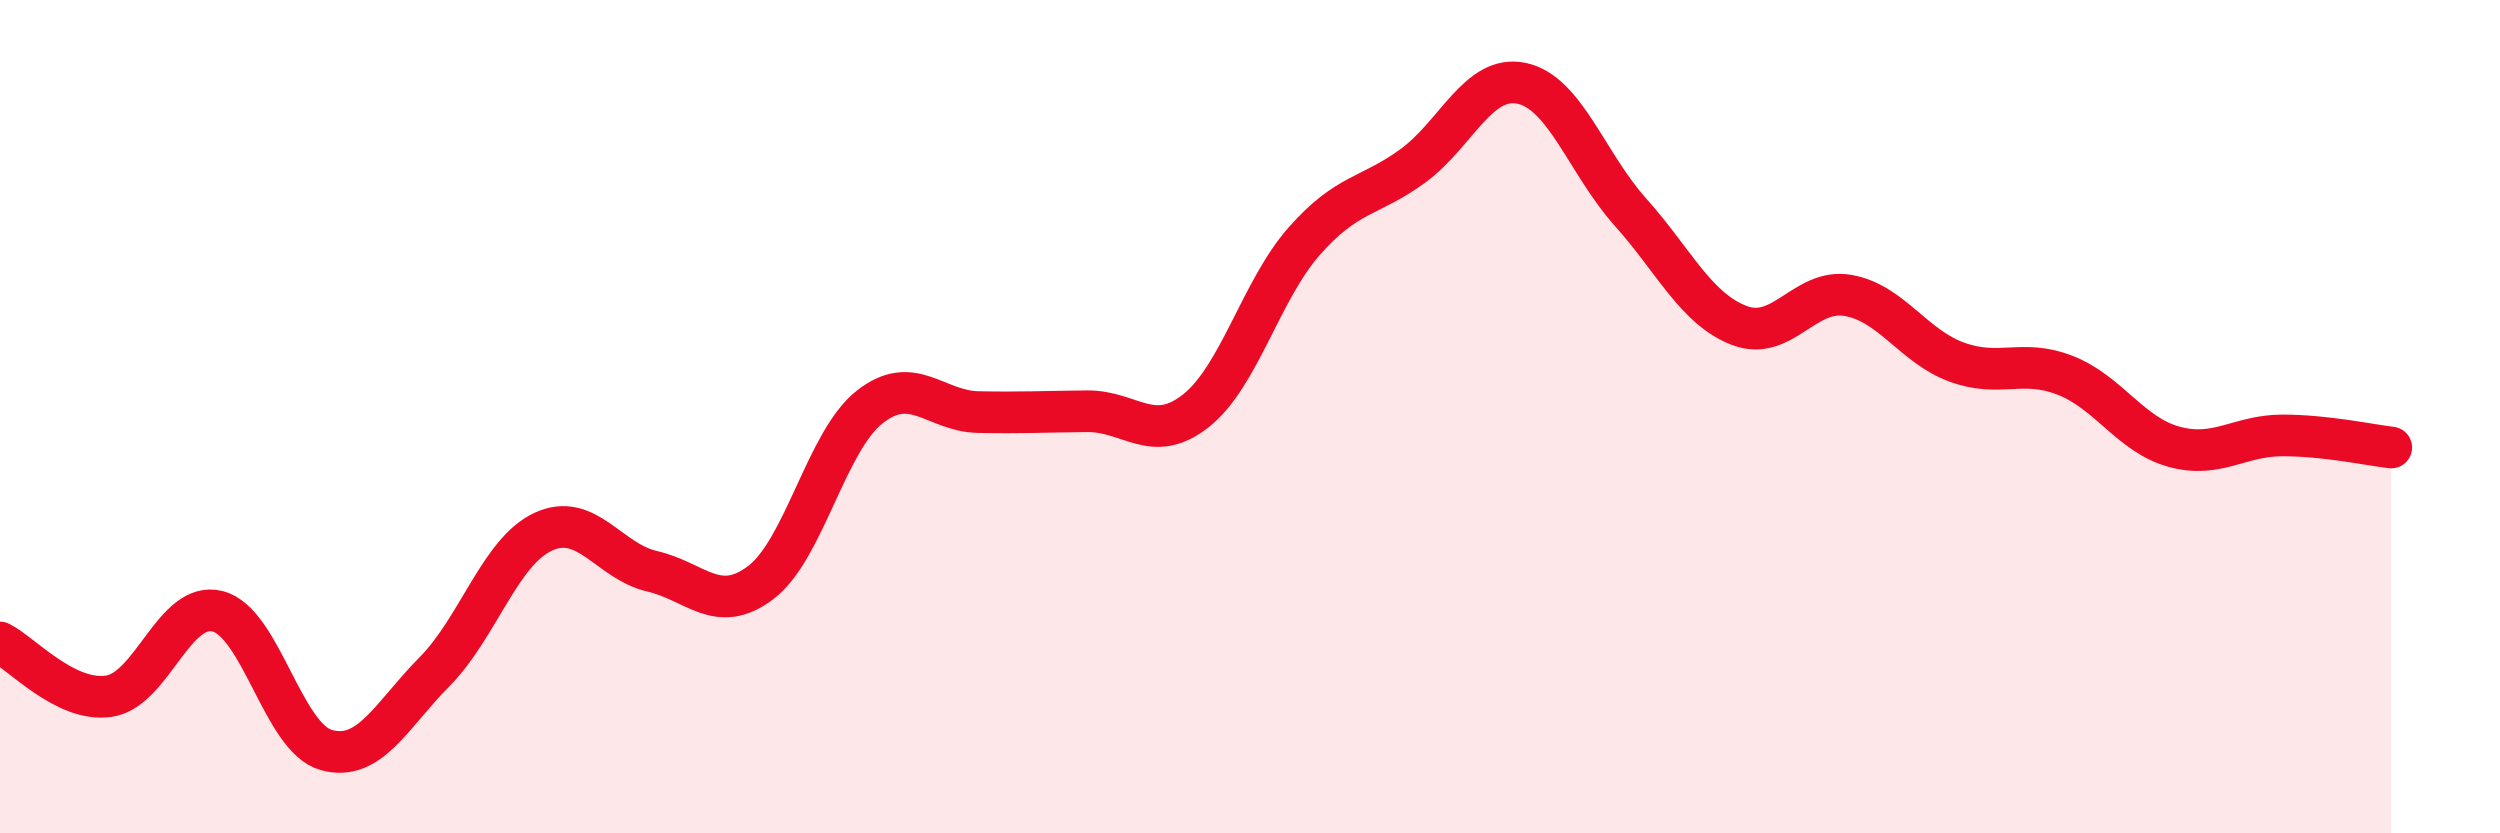
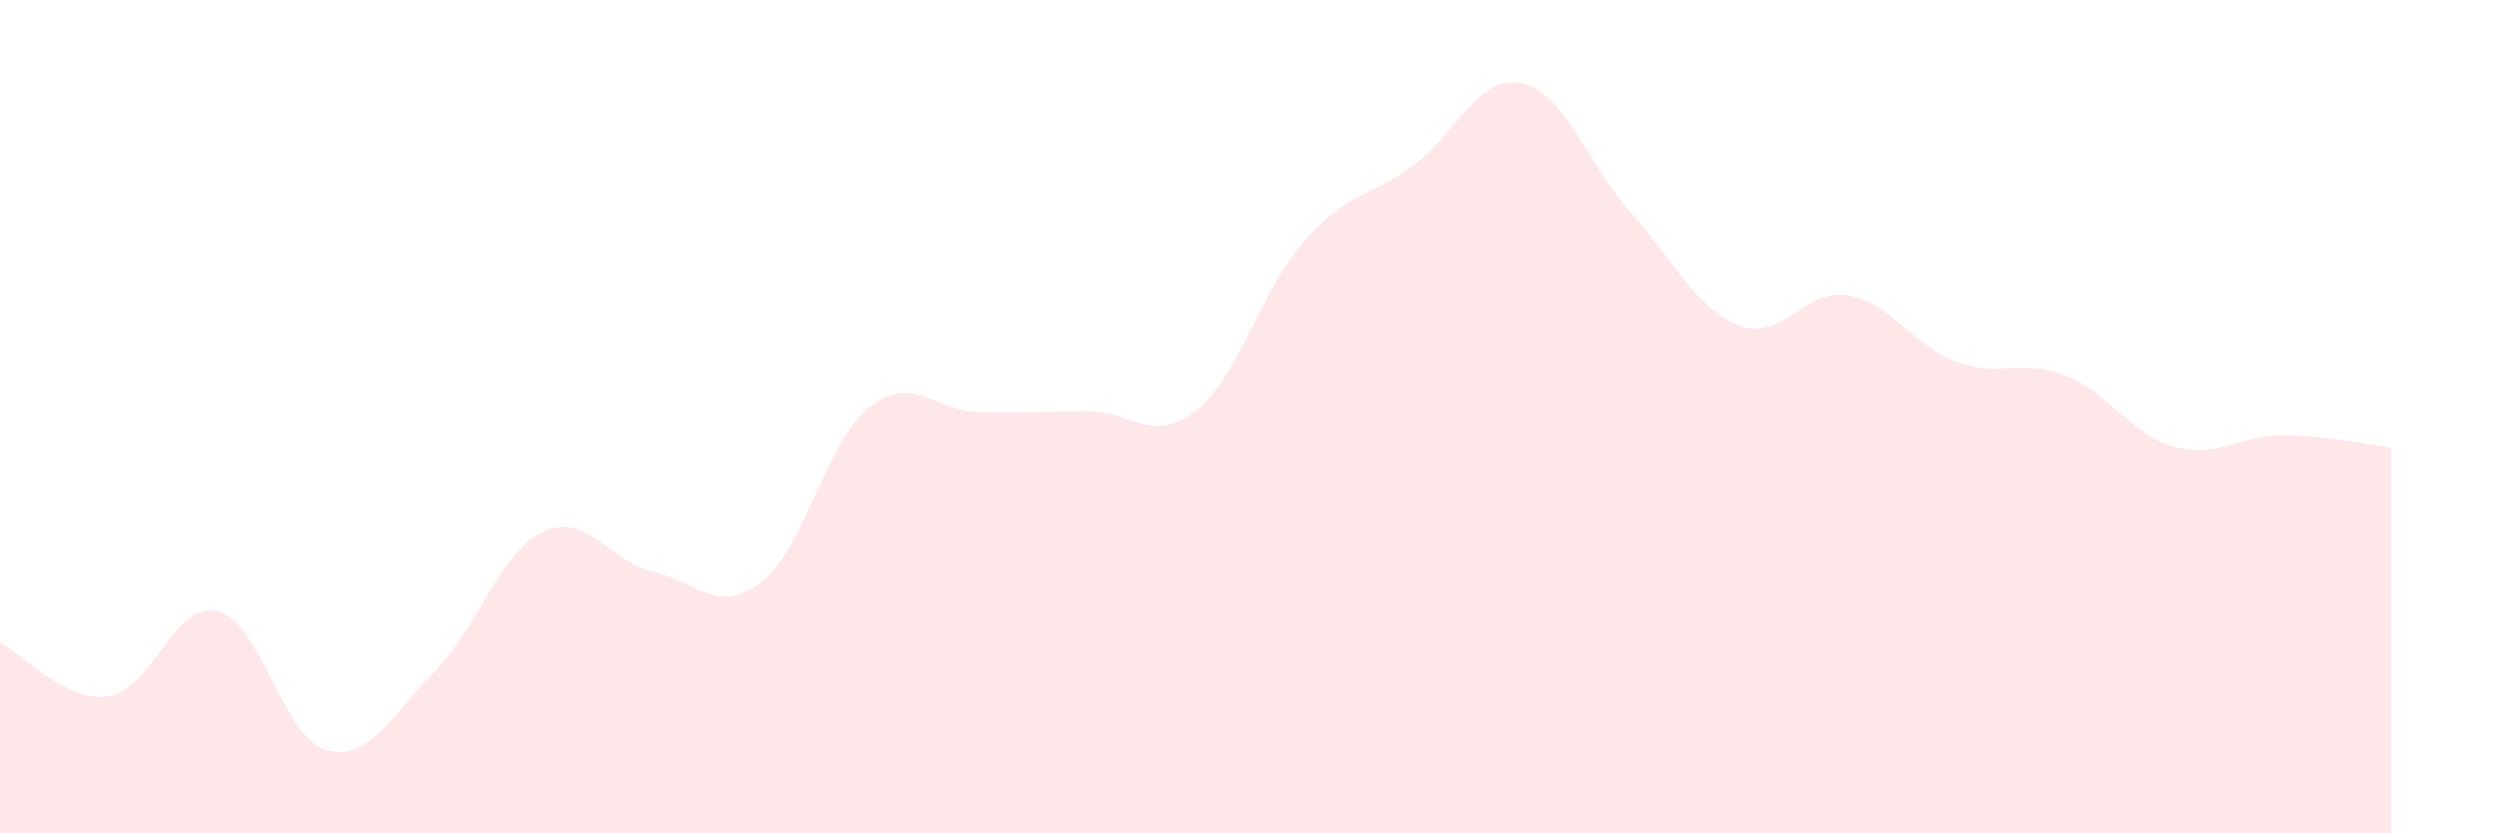
<svg xmlns="http://www.w3.org/2000/svg" width="60" height="20" viewBox="0 0 60 20">
  <path d="M 0,15.42 C 0.52,15.68 1.57,16.86 2.61,16.71 C 3.65,16.56 4.18,14.41 5.22,14.67 C 6.26,14.93 6.79,17.71 7.83,18 C 8.87,18.29 9.39,17.17 10.43,16.12 C 11.47,15.07 12,13.24 13.04,12.76 C 14.08,12.28 14.61,13.47 15.65,13.71 C 16.69,13.95 17.22,14.77 18.26,13.98 C 19.3,13.19 19.83,10.59 20.87,9.77 C 21.91,8.95 22.44,9.87 23.48,9.89 C 24.52,9.91 25.05,9.88 26.09,9.87 C 27.13,9.86 27.66,10.68 28.7,9.86 C 29.74,9.04 30.26,6.97 31.3,5.79 C 32.34,4.61 32.87,4.74 33.91,3.98 C 34.95,3.22 35.48,1.78 36.52,2 C 37.56,2.22 38.09,3.93 39.13,5.09 C 40.17,6.25 40.7,7.41 41.74,7.81 C 42.78,8.21 43.31,6.91 44.35,7.09 C 45.39,7.27 45.92,8.31 46.96,8.69 C 48,9.07 48.53,8.6 49.57,9.01 C 50.61,9.42 51.13,10.43 52.17,10.72 C 53.21,11.01 53.74,10.45 54.78,10.45 C 55.82,10.45 56.87,10.68 57.39,10.74L57.39 20L0 20Z" fill="#EB0A25" opacity="0.1" stroke-linecap="round" stroke-linejoin="round" />
-   <path d="M 0,15.42 C 0.52,15.68 1.57,16.86 2.61,16.71 C 3.65,16.56 4.18,14.41 5.22,14.67 C 6.26,14.93 6.79,17.71 7.83,18 C 8.87,18.29 9.39,17.17 10.43,16.12 C 11.47,15.07 12,13.24 13.04,12.76 C 14.08,12.28 14.61,13.47 15.65,13.71 C 16.69,13.95 17.22,14.77 18.26,13.98 C 19.3,13.19 19.83,10.59 20.87,9.77 C 21.91,8.95 22.44,9.87 23.48,9.89 C 24.52,9.91 25.05,9.88 26.09,9.87 C 27.13,9.86 27.66,10.68 28.7,9.86 C 29.74,9.04 30.26,6.97 31.3,5.79 C 32.34,4.61 32.87,4.74 33.91,3.98 C 34.95,3.22 35.48,1.78 36.52,2 C 37.56,2.22 38.09,3.93 39.13,5.09 C 40.17,6.25 40.7,7.41 41.74,7.81 C 42.78,8.21 43.31,6.91 44.35,7.09 C 45.39,7.27 45.92,8.31 46.96,8.69 C 48,9.07 48.53,8.6 49.57,9.01 C 50.61,9.42 51.13,10.43 52.17,10.72 C 53.21,11.01 53.74,10.45 54.78,10.45 C 55.82,10.45 56.87,10.68 57.39,10.74" stroke="#EB0A25" stroke-width="1" fill="none" stroke-linecap="round" stroke-linejoin="round" />
</svg>